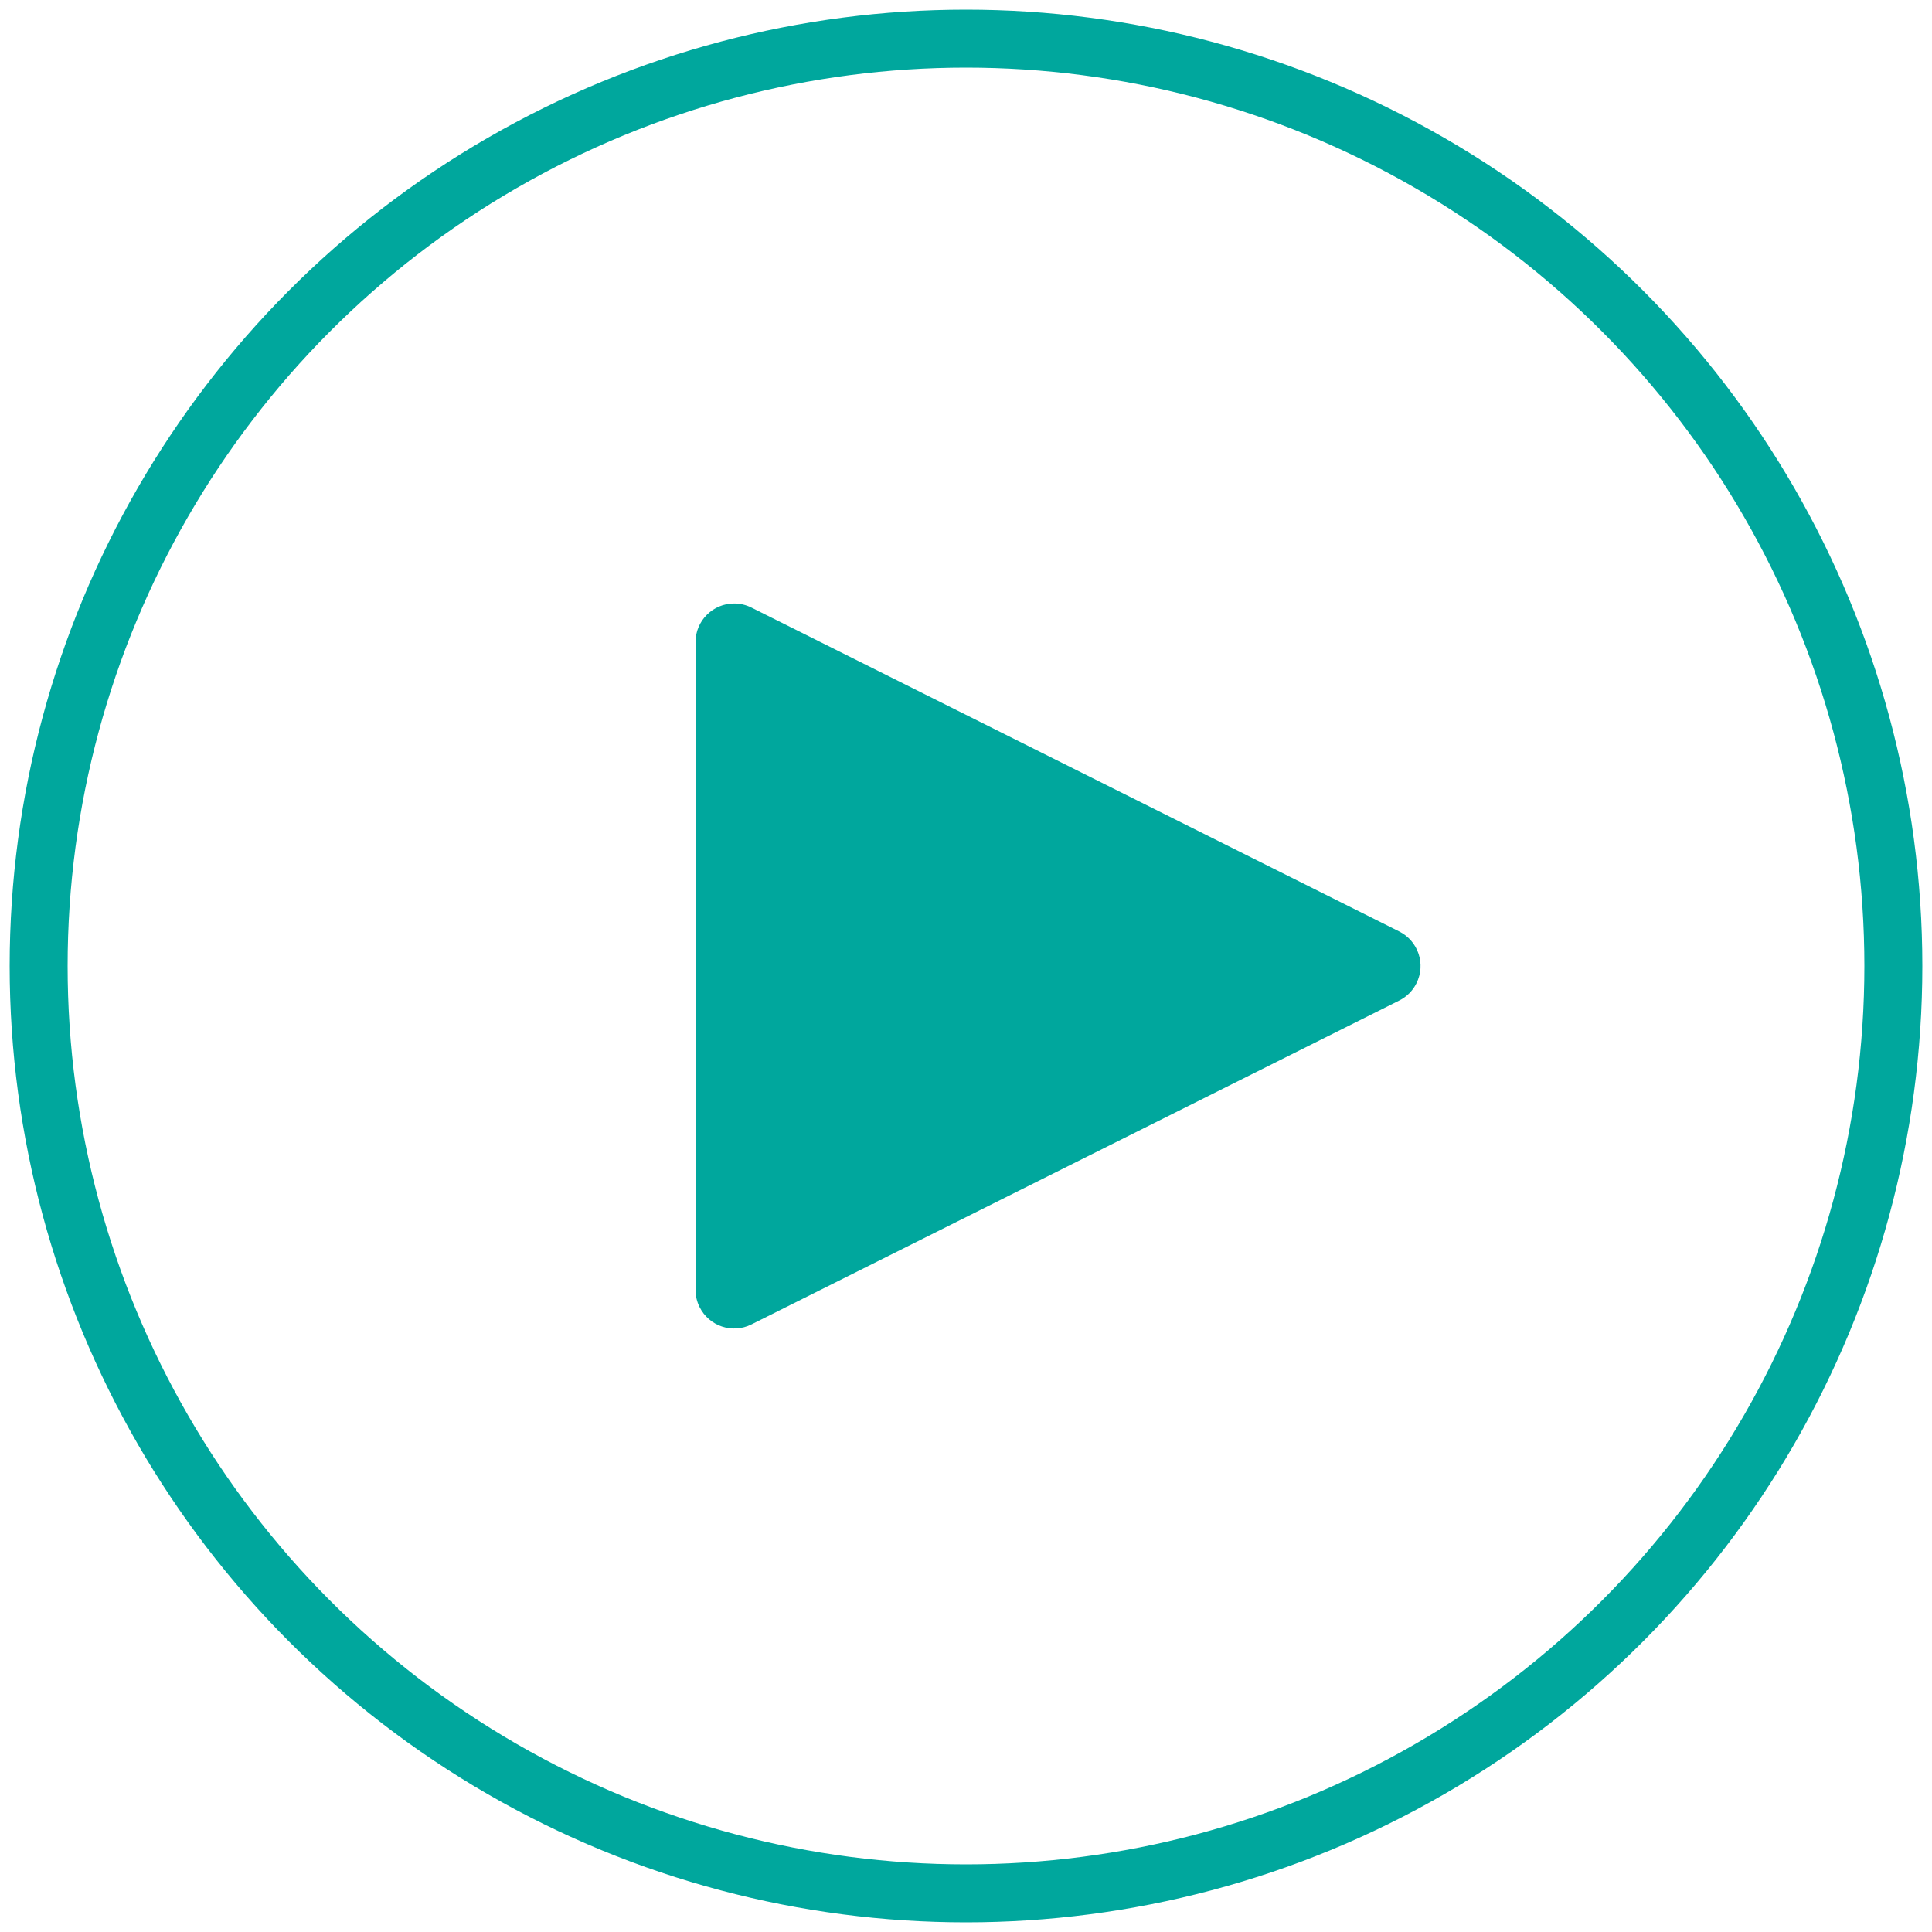
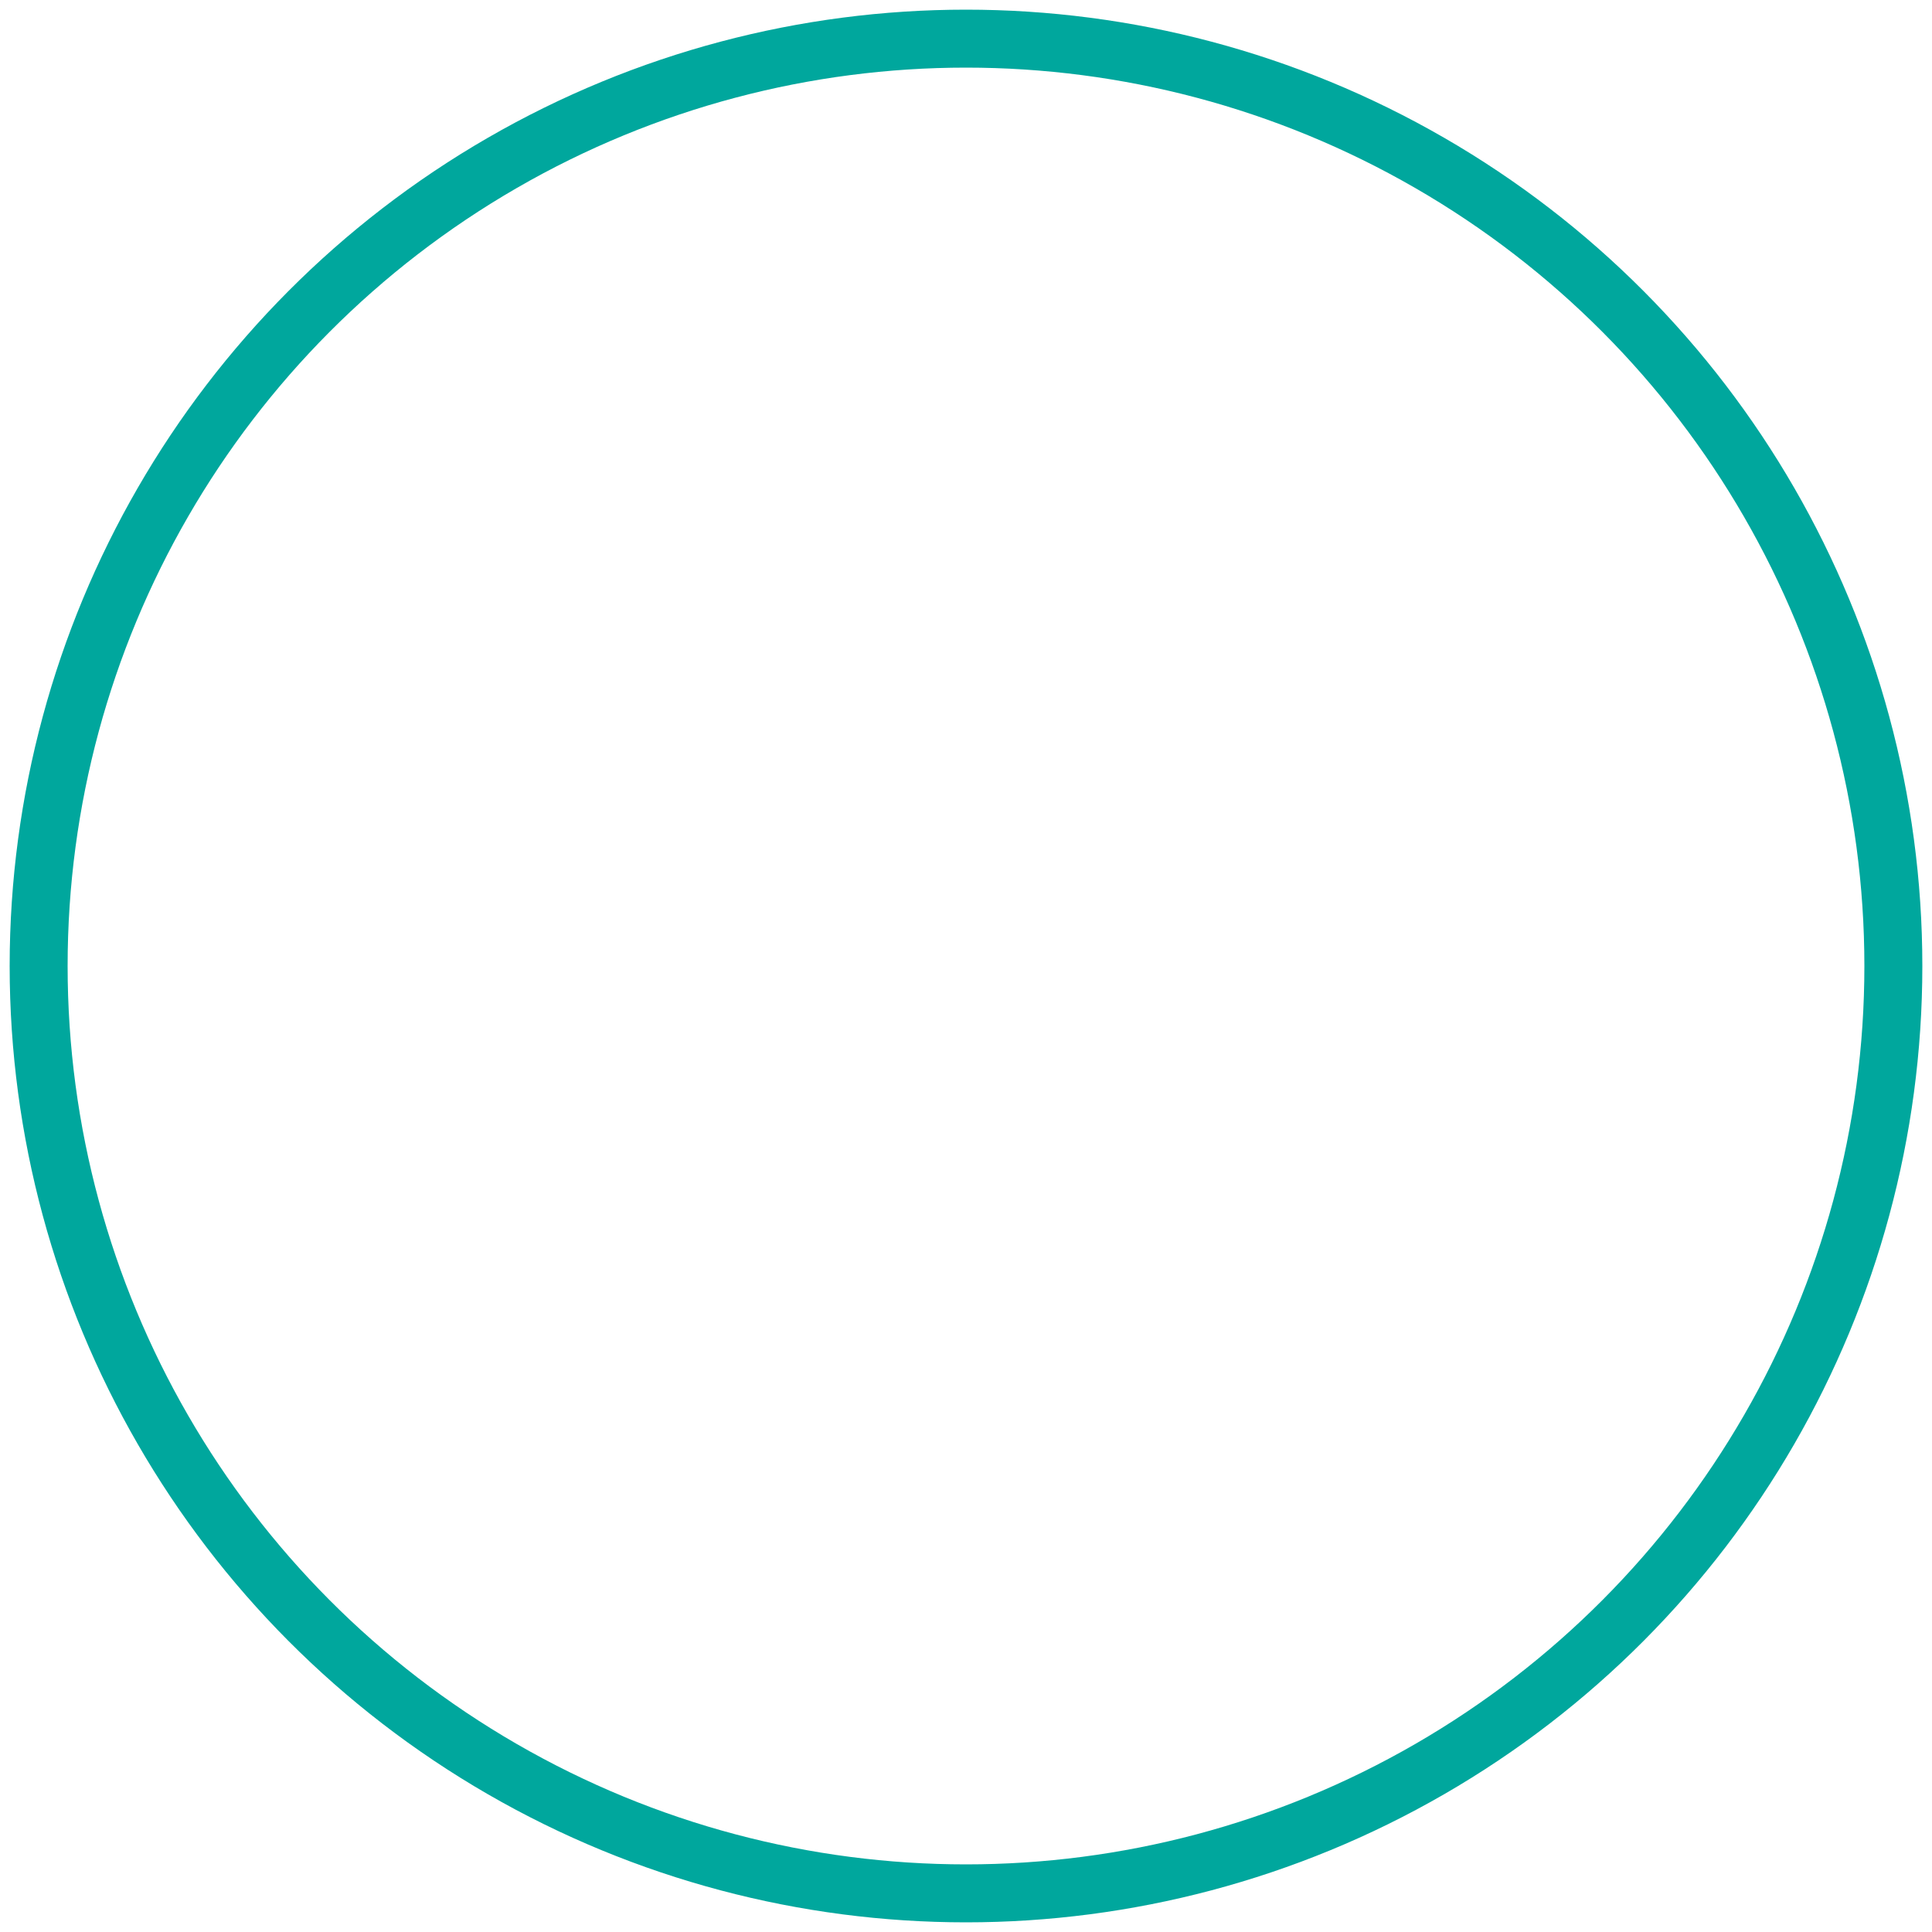
<svg xmlns="http://www.w3.org/2000/svg" width="50px" height="50px" viewBox="0 0 50 50" version="1.1">
  <title>Group 21</title>
  <desc>Created with Sketch.</desc>
  <g id="Page-1" stroke="none" stroke-width="1" fill="none" fill-rule="evenodd">
    <g id="Product-Page" transform="translate(-1122, -507)">
      <g id="Group-22" transform="translate(1004, 508)">
        <g id="Group-21" transform="translate(119, 0)">
          <circle id="Oval" stroke="#00A79D" stroke-width="1.5" cx="24" cy="24" r="24" />
-           <path d="M27.894,15.789 L36.276,32.553 C36.523,33.047 36.323,33.647 35.829,33.894 C35.69,33.964 35.537,34 35.382,34 L18.618,34 C18.066,34 17.618,33.552 17.618,33 C17.618,32.845 17.654,32.692 17.724,32.553 L26.106,15.789 C26.353,15.295 26.953,15.095 27.447,15.342 C27.641,15.438 27.798,15.595 27.894,15.789 Z" id="icn_playbtn" fill="#00A79D" transform="translate(27, 24) rotate(-270) translate(-27, -24) " />
        </g>
      </g>
    </g>
  </g>
</svg>